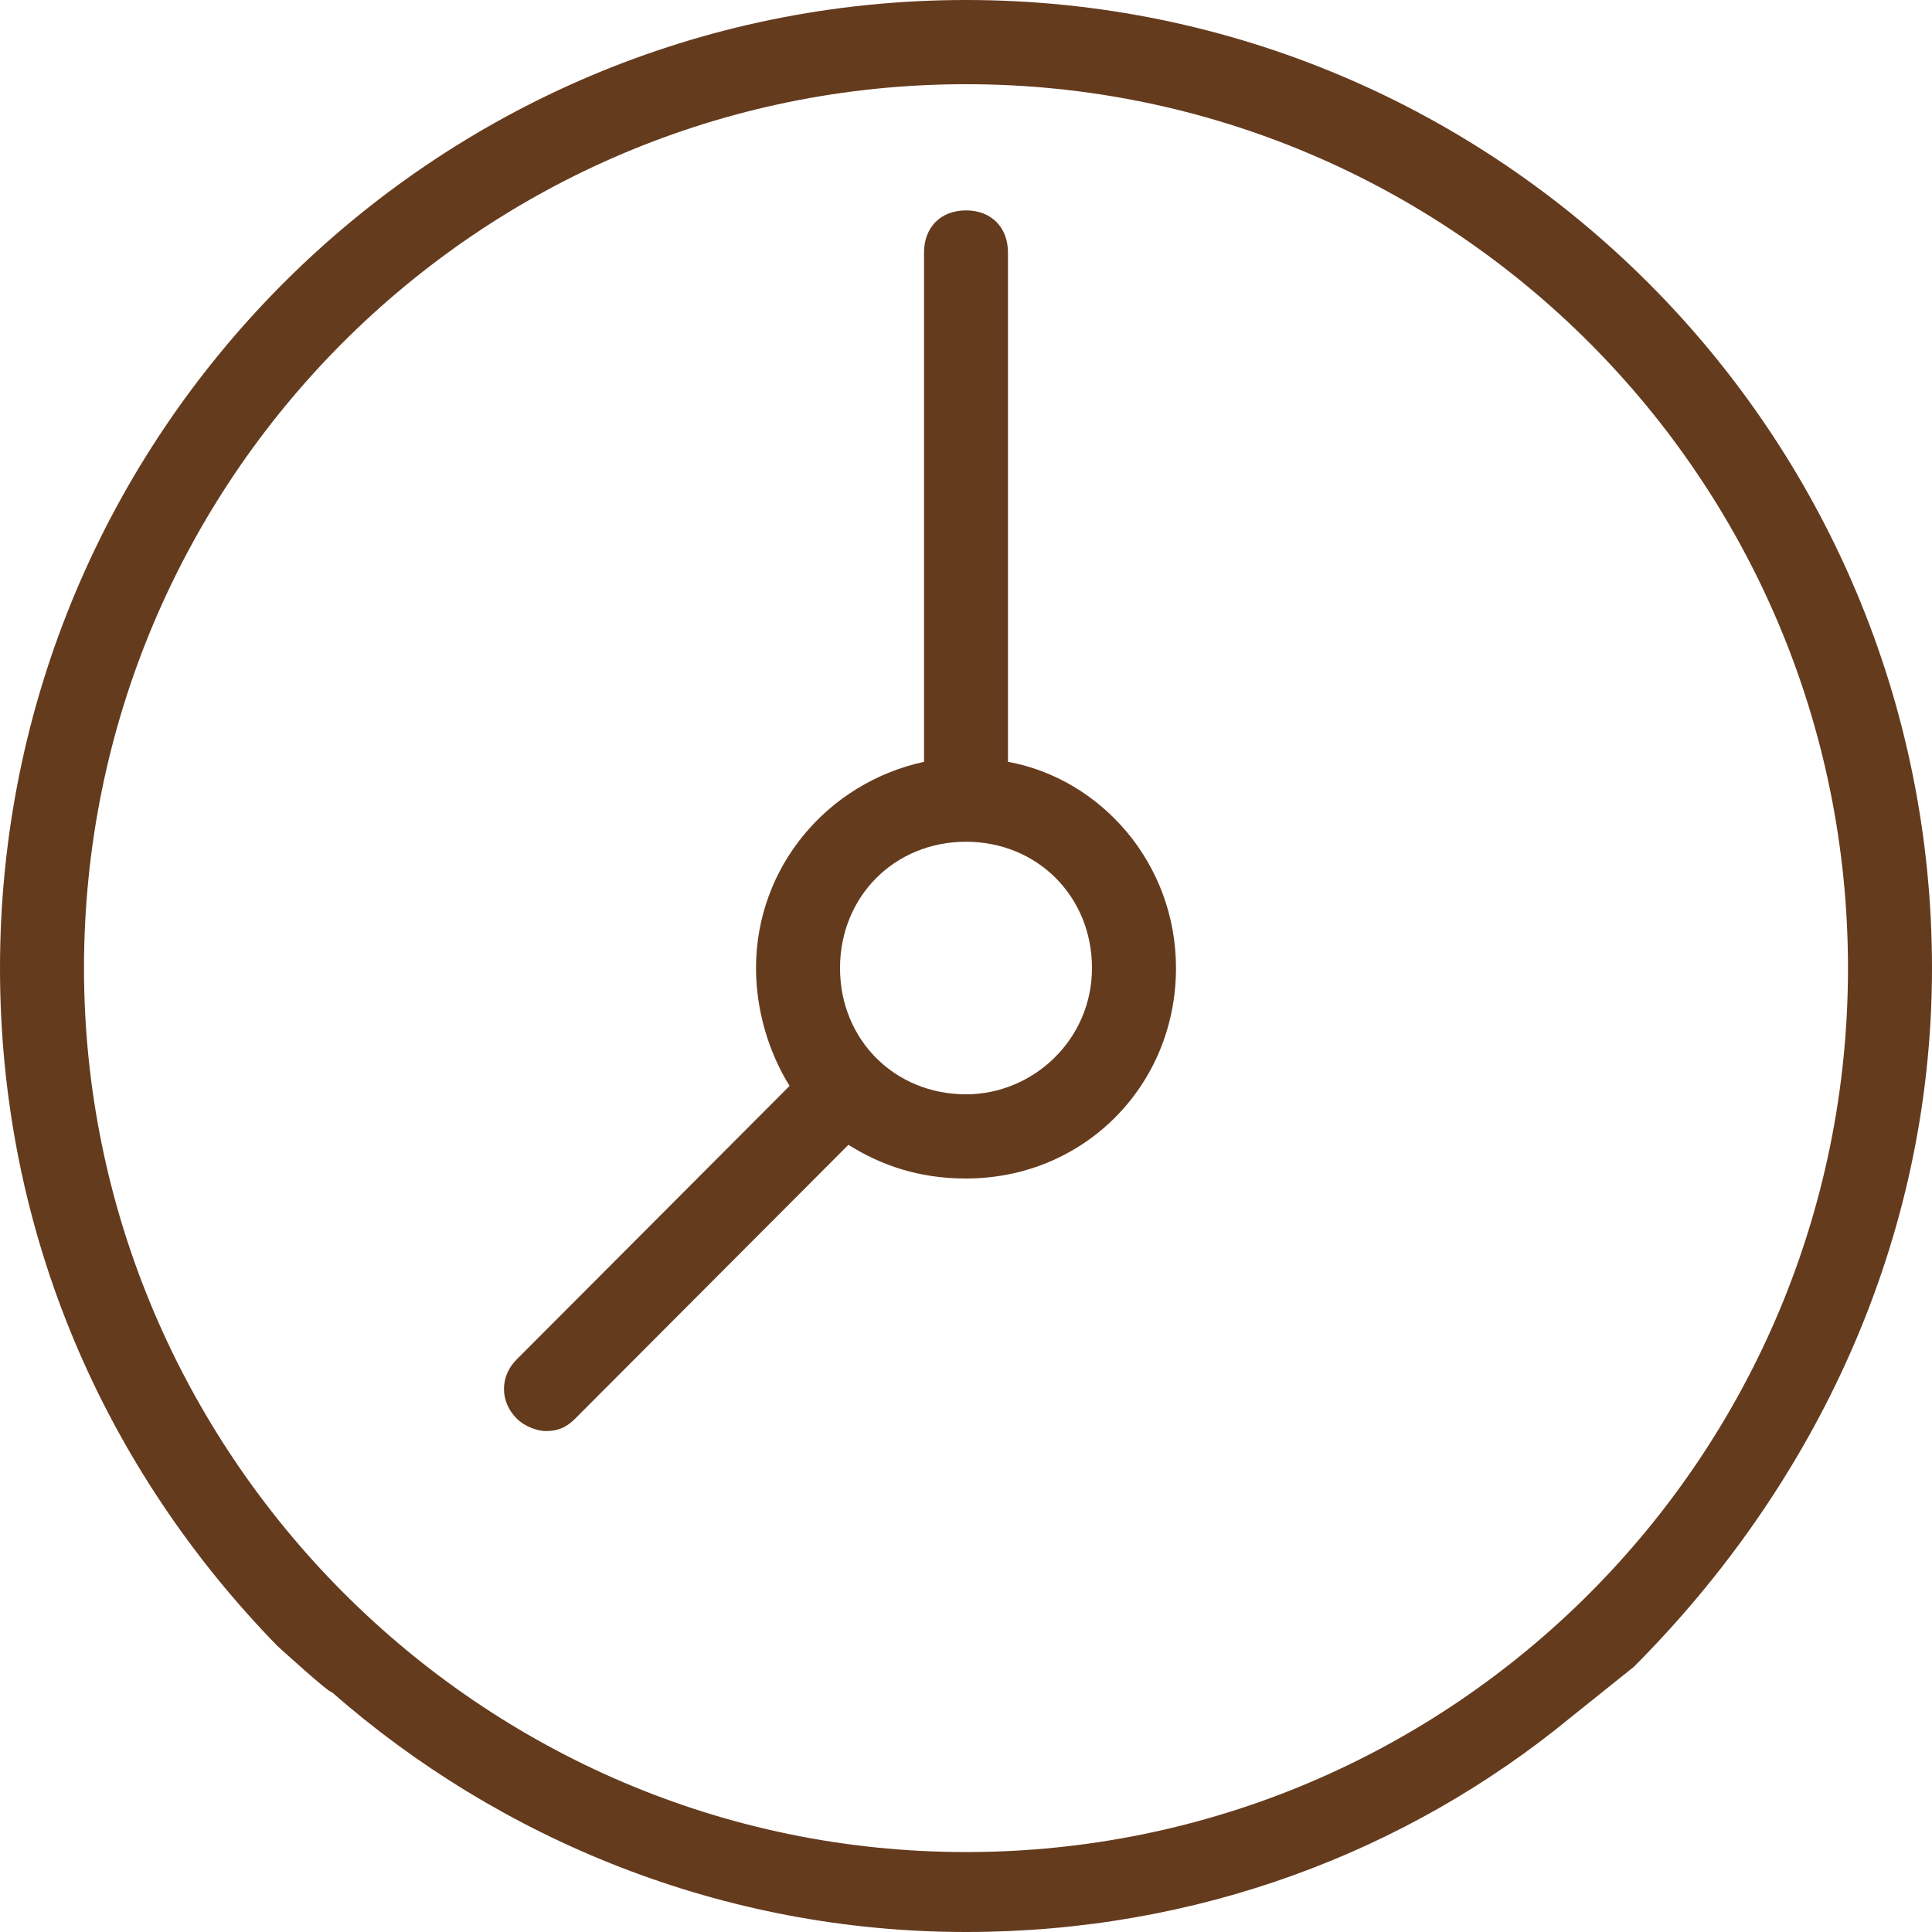
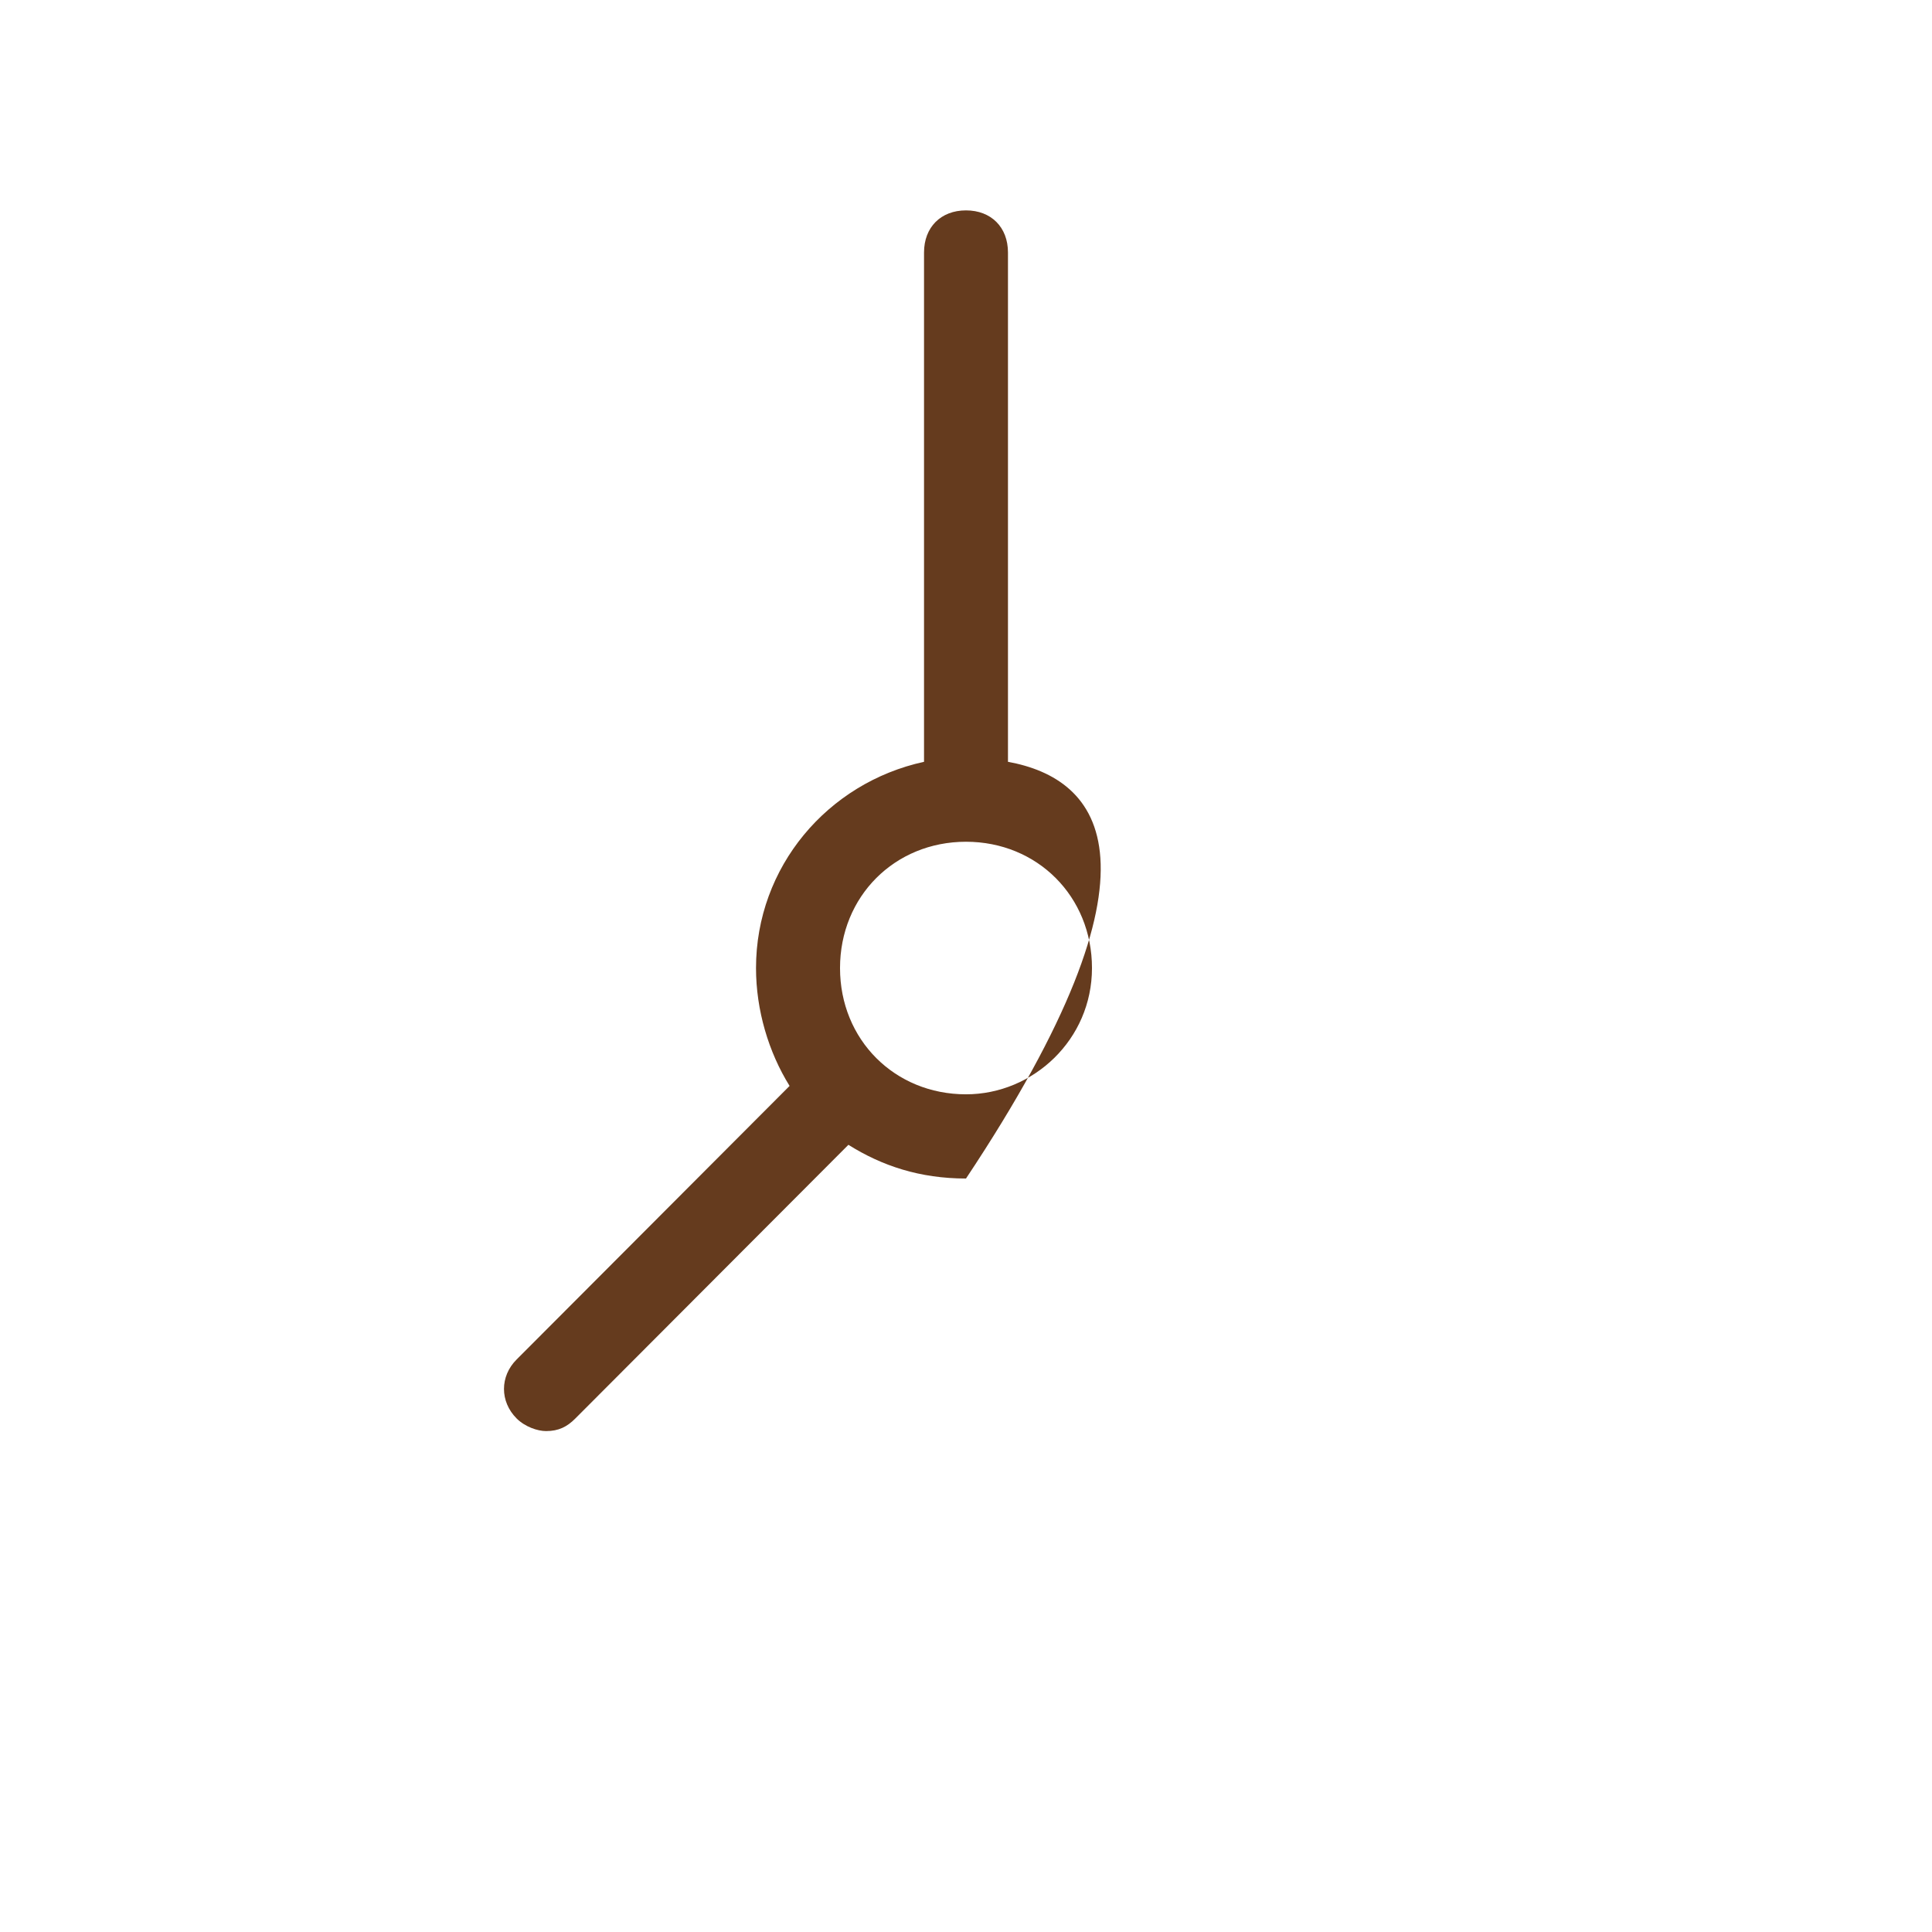
<svg xmlns="http://www.w3.org/2000/svg" width="29" height="29" viewBox="0 0 29 29" fill="none">
-   <path d="M15.13 11.435V3.79C15.13 3.411 14.878 3.158 14.5 3.158C14.122 3.158 13.87 3.411 13.87 3.79V11.435C12.42 11.751 11.348 13.014 11.348 14.531C11.348 15.163 11.537 15.794 11.852 16.3L7.754 20.407C7.502 20.659 7.502 21.038 7.754 21.291C7.881 21.418 8.07 21.481 8.196 21.481C8.385 21.481 8.511 21.418 8.637 21.291L12.735 17.184C13.239 17.5 13.807 17.69 14.5 17.69C16.265 17.69 17.652 16.3 17.652 14.531C17.652 12.951 16.517 11.688 15.13 11.435ZM14.5 16.426C13.428 16.426 12.609 15.605 12.609 14.531C12.609 13.457 13.428 12.635 14.5 12.635C15.572 12.635 16.391 13.457 16.391 14.531C16.391 15.605 15.509 16.426 14.5 16.426Z" fill="#653B1E" />
-   <path d="M29 14.532C29 6.508 22.506 0 14.5 0C6.493 0 0 6.508 0 14.532C0 18.512 1.576 22.05 4.161 24.704C4.161 24.704 4.953 25.426 4.98 25.399C7.502 27.61 10.844 29 14.5 29C17.967 29 21.12 27.8 23.578 25.778L24.524 25.02C27.235 22.303 29 18.638 29 14.532ZM1.261 14.532C1.261 7.203 7.187 1.264 14.5 1.264C21.813 1.264 27.739 7.203 27.739 14.532C27.739 21.861 21.813 27.8 14.5 27.8C7.187 27.8 1.261 21.797 1.261 14.532Z" fill="#653B1E" />
+   <path d="M15.13 11.435V3.79C15.13 3.411 14.878 3.158 14.5 3.158C14.122 3.158 13.87 3.411 13.87 3.79V11.435C12.42 11.751 11.348 13.014 11.348 14.531C11.348 15.163 11.537 15.794 11.852 16.3L7.754 20.407C7.502 20.659 7.502 21.038 7.754 21.291C7.881 21.418 8.07 21.481 8.196 21.481C8.385 21.481 8.511 21.418 8.637 21.291L12.735 17.184C13.239 17.5 13.807 17.69 14.5 17.69C17.652 12.951 16.517 11.688 15.13 11.435ZM14.5 16.426C13.428 16.426 12.609 15.605 12.609 14.531C12.609 13.457 13.428 12.635 14.5 12.635C15.572 12.635 16.391 13.457 16.391 14.531C16.391 15.605 15.509 16.426 14.5 16.426Z" fill="#653B1E" />
</svg>